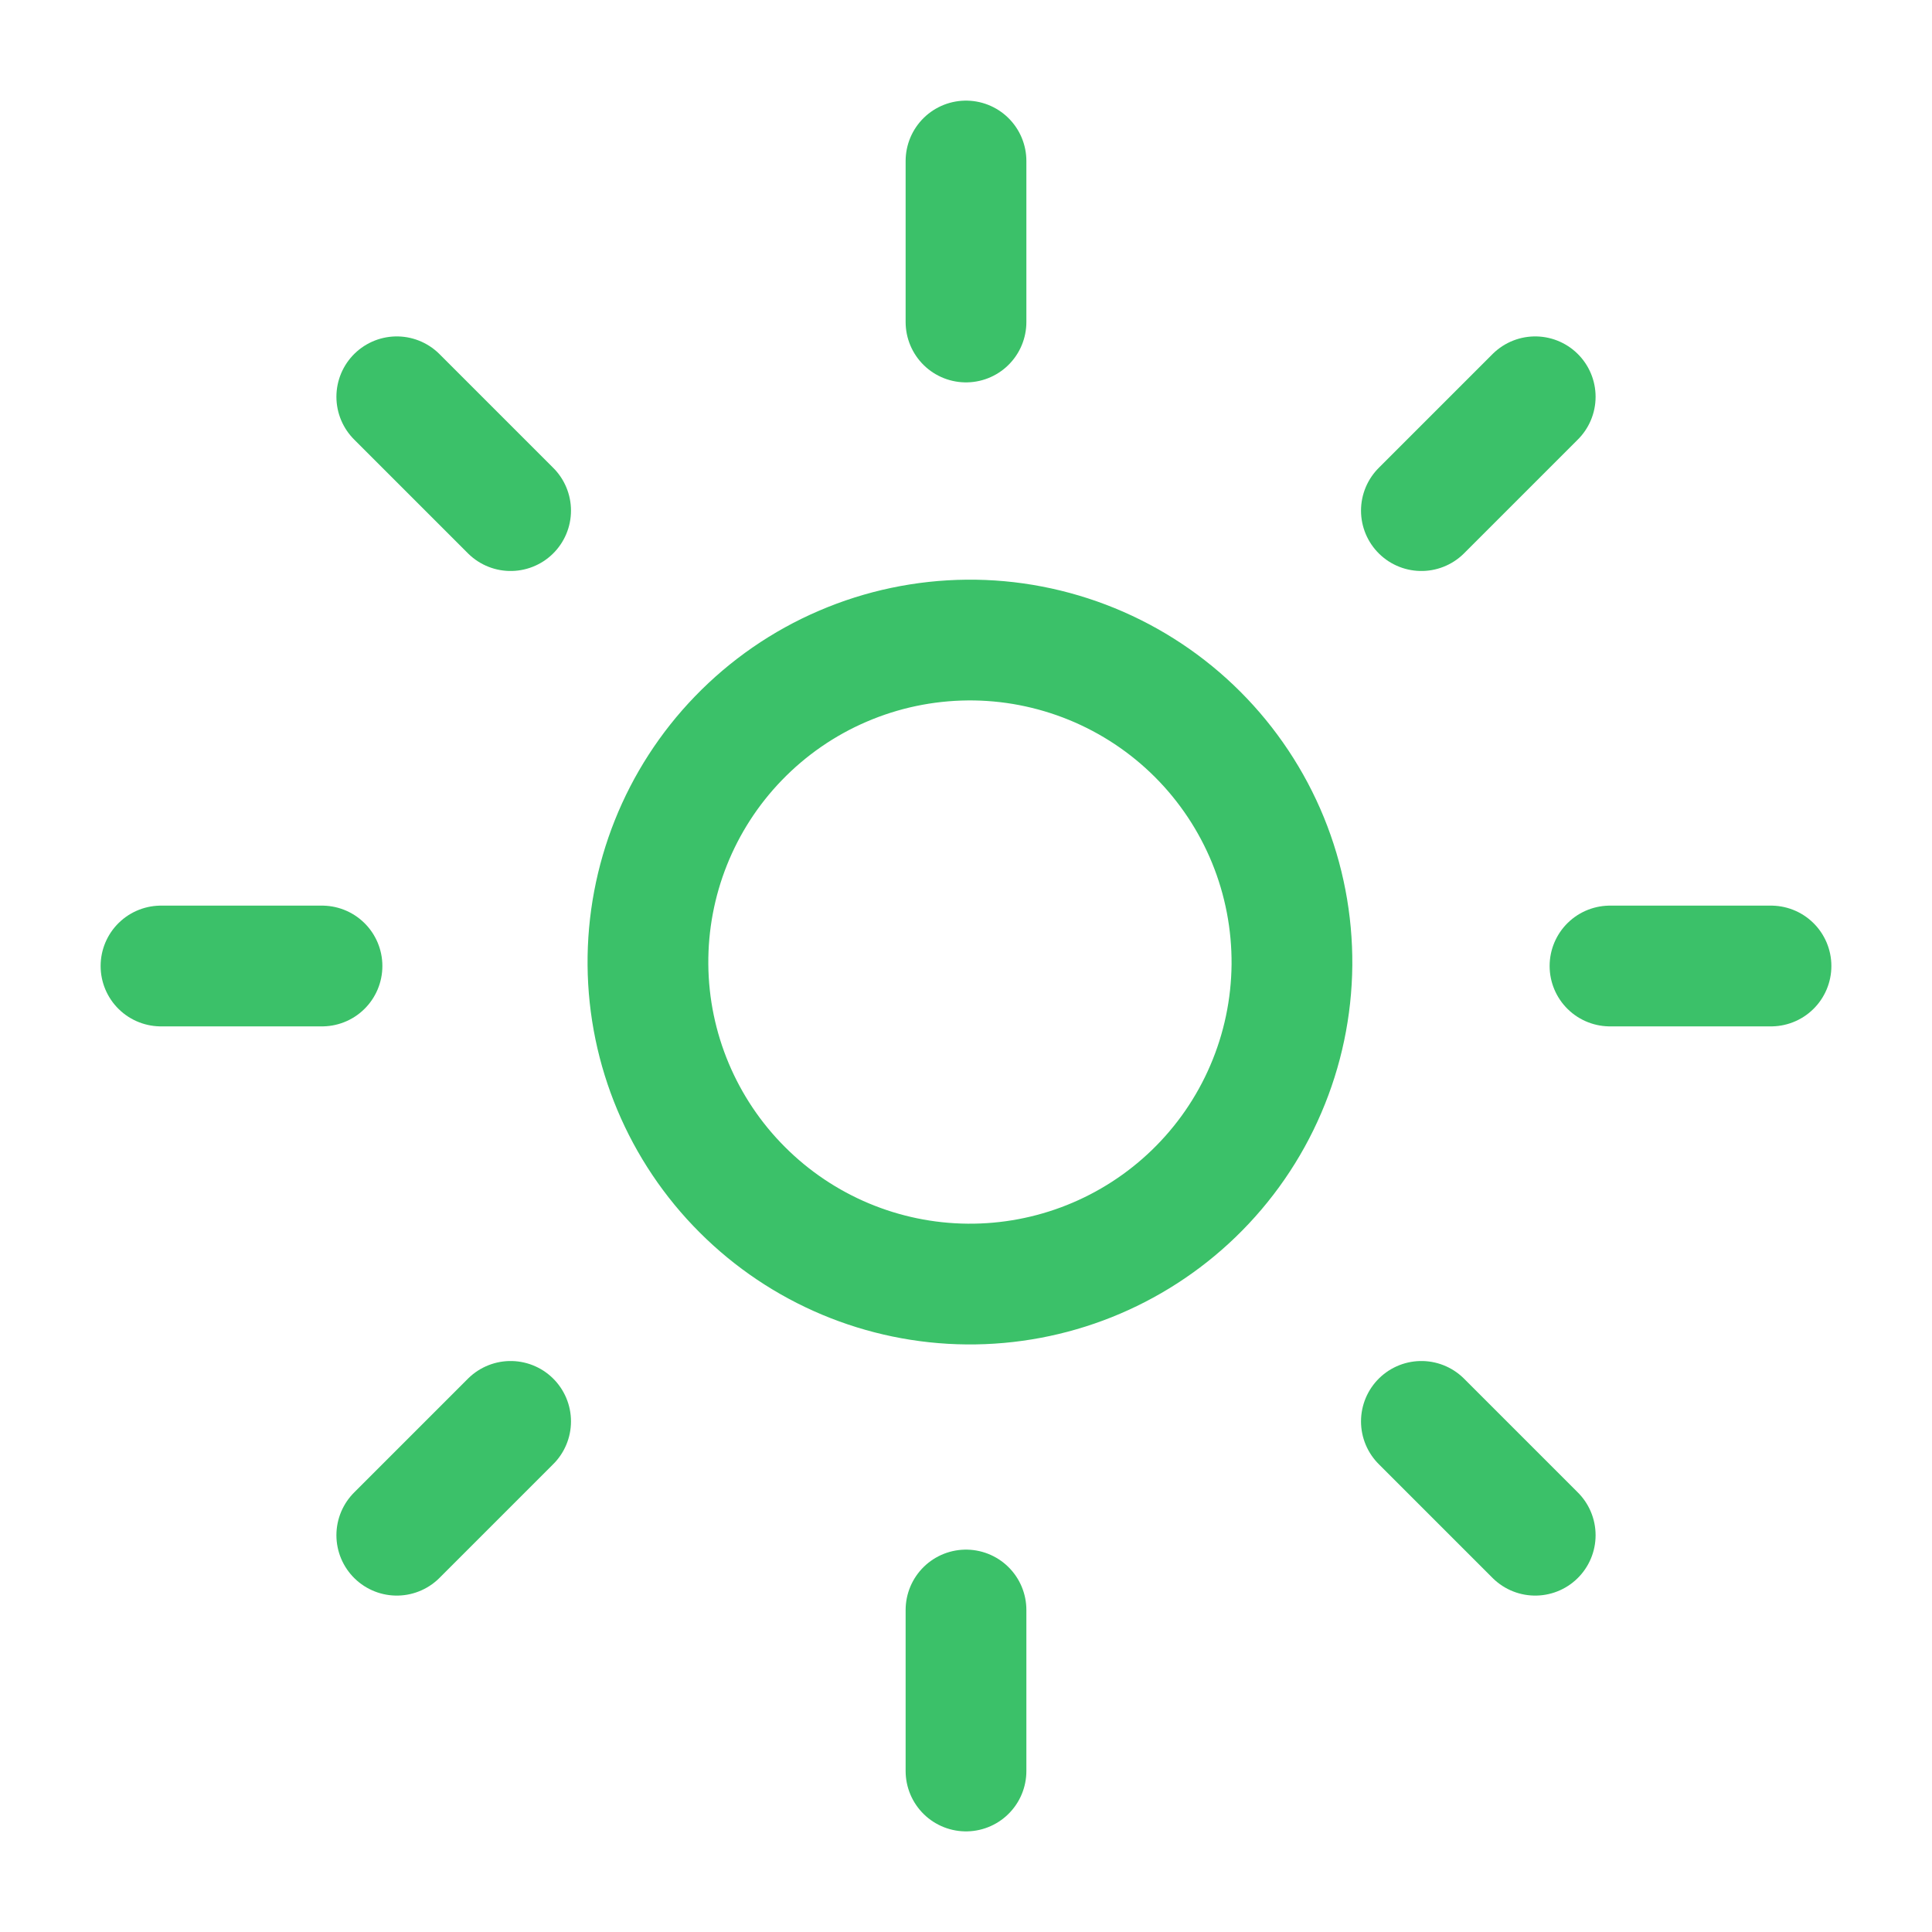
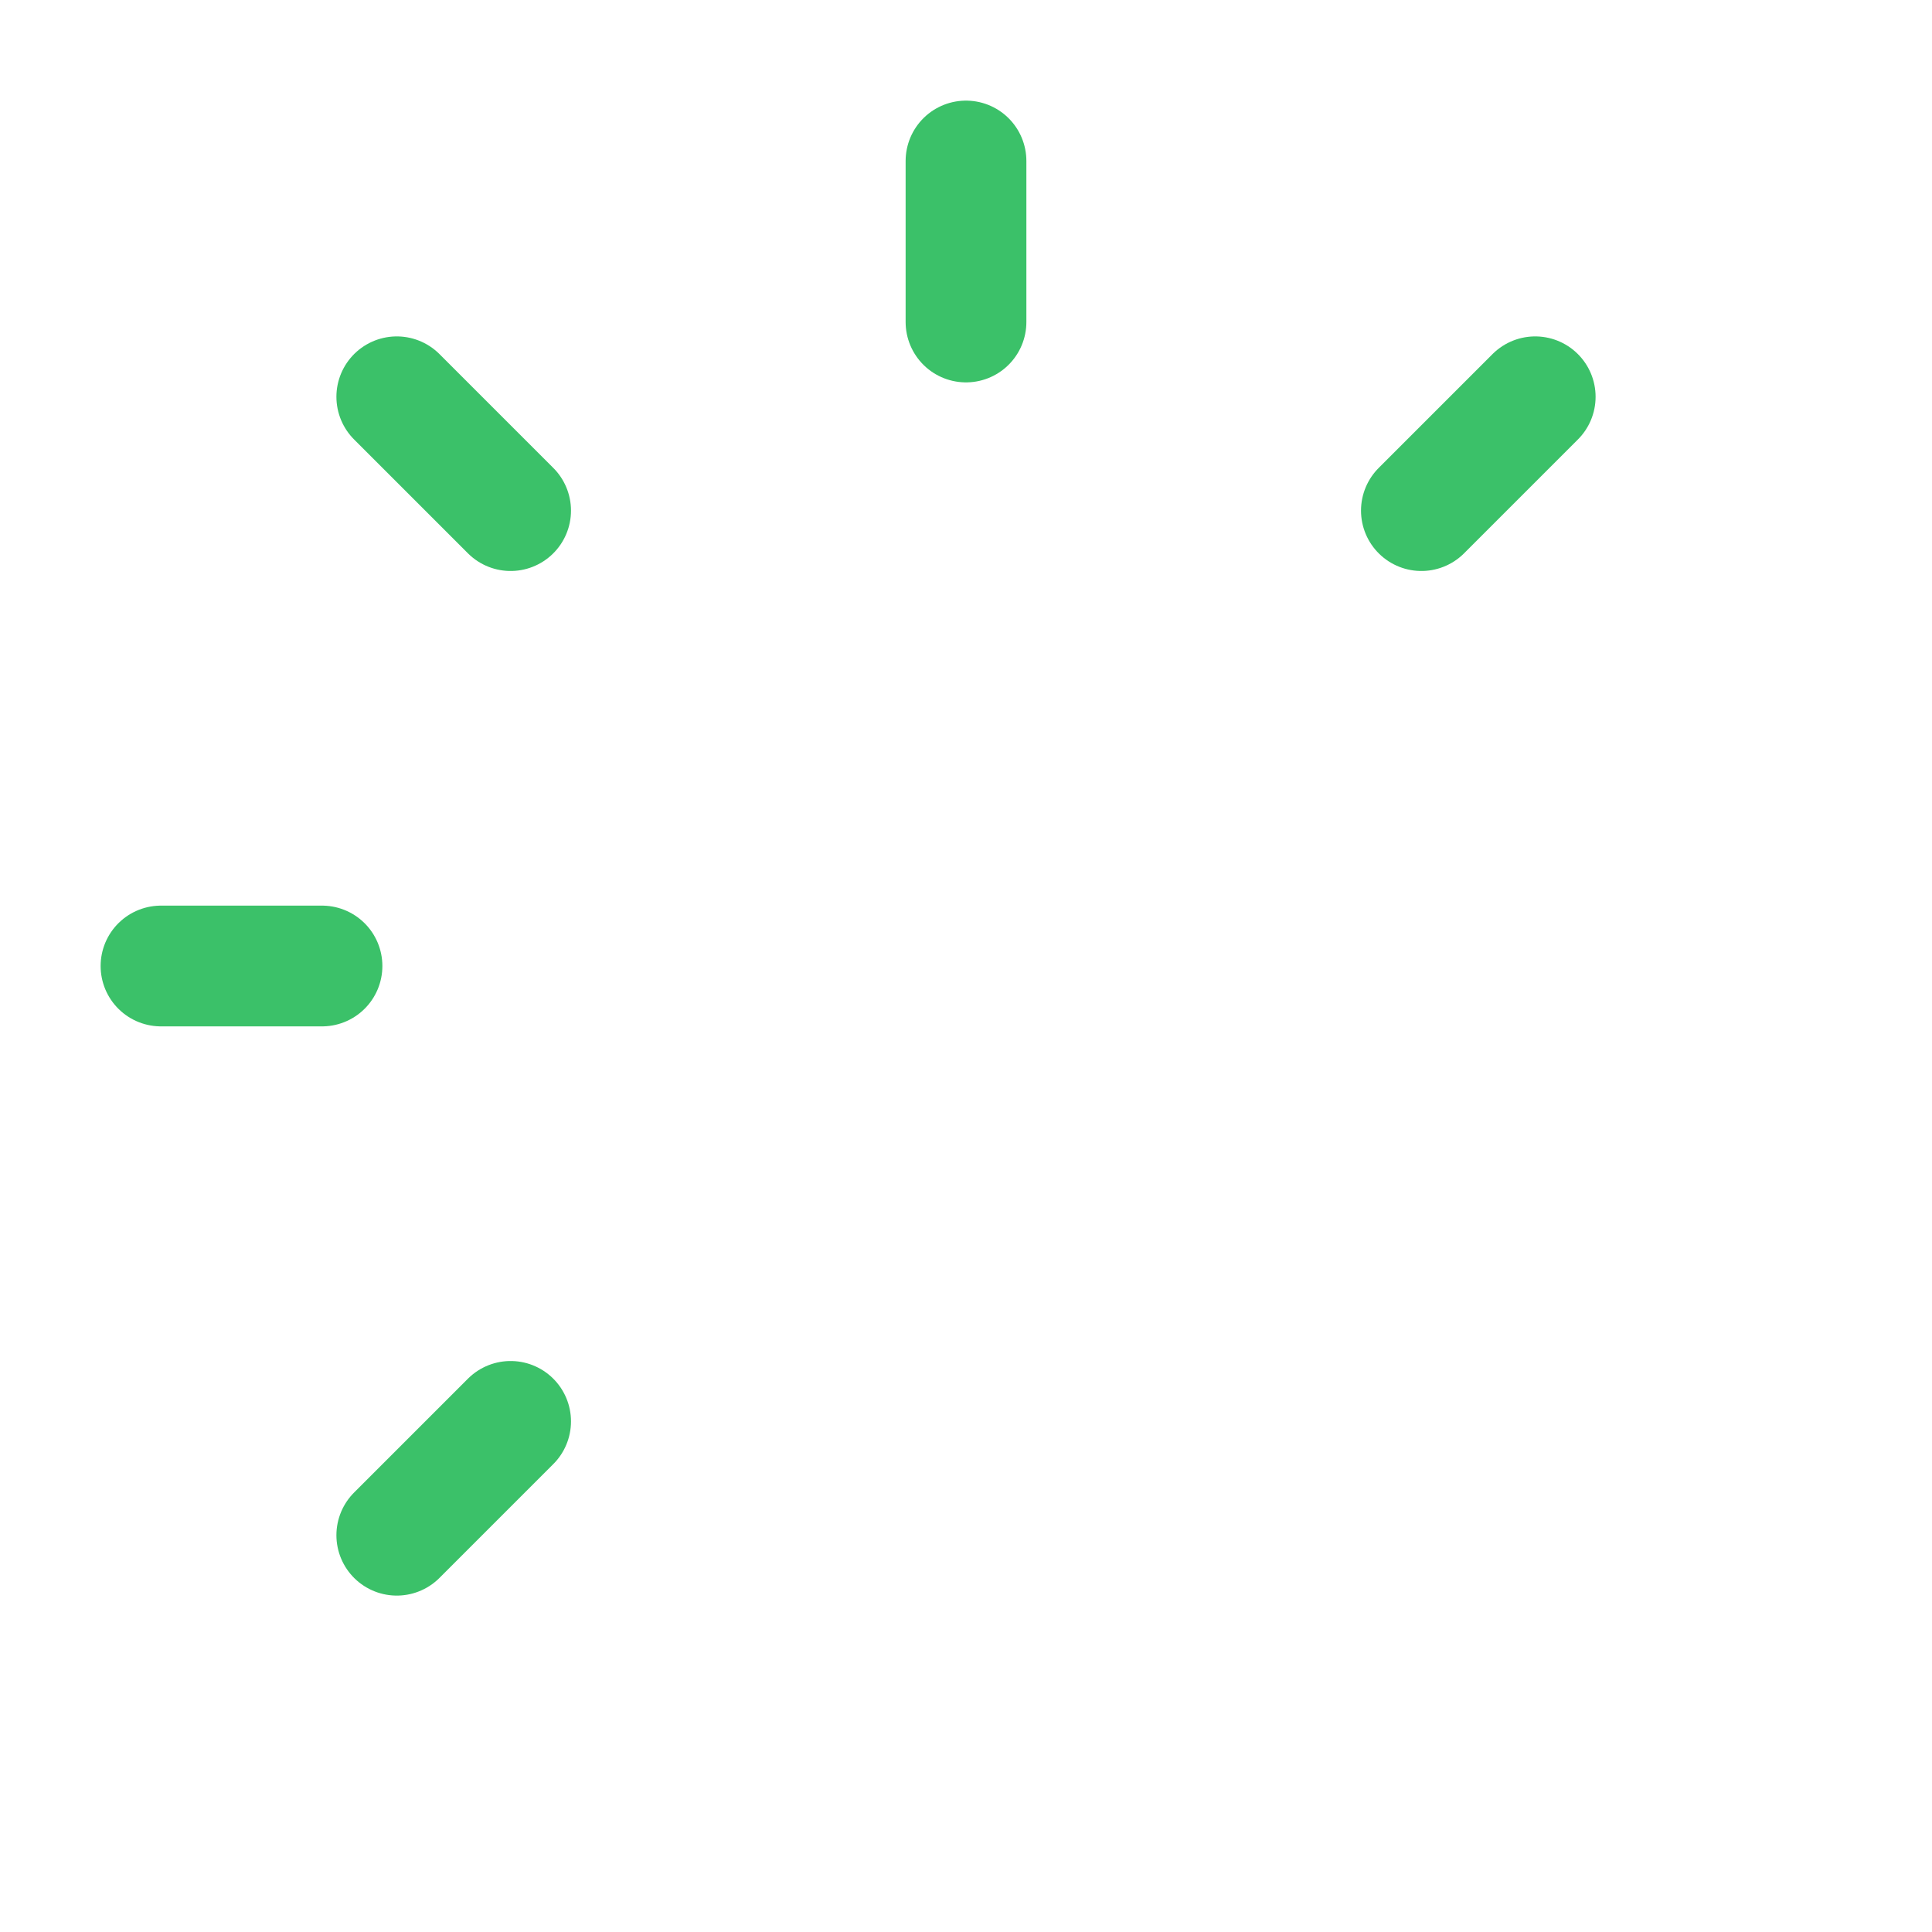
<svg xmlns="http://www.w3.org/2000/svg" fill="none" viewBox="0 0 24 24" height="24" width="24">
  <g clip-path="url(#clip0_1_35)">
-     <path stroke-linejoin="round" stroke-linecap="round" stroke-width="1.5" stroke="#3BC169" d="M14.828 14.828C15.21 14.459 15.515 14.018 15.724 13.53C15.934 13.042 16.044 12.517 16.049 11.986C16.053 11.454 15.952 10.928 15.751 10.436C15.55 9.945 15.253 9.498 14.877 9.122C14.502 8.747 14.055 8.45 13.564 8.249C13.072 8.048 12.545 7.946 12.014 7.951C11.483 7.956 10.958 8.066 10.47 8.276C9.982 8.485 9.541 8.79 9.172 9.172C8.443 9.926 8.04 10.937 8.049 11.986C8.058 13.034 8.479 14.038 9.221 14.779C9.962 15.521 10.966 15.942 12.014 15.951C13.063 15.96 14.073 15.557 14.828 14.828Z" />
    <path stroke-linejoin="round" stroke-linecap="round" stroke-width="1.5" stroke="#3BC169" d="M6.343 17.657L4.929 19.071" />
    <path stroke-linejoin="round" stroke-linecap="round" stroke-width="1.5" stroke="#3BC169" d="M6.343 6.343L4.929 4.929" />
    <path stroke-linejoin="round" stroke-linecap="round" stroke-width="1.5" stroke="#3BC169" d="M17.657 6.343L19.071 4.929" />
-     <path stroke-linejoin="round" stroke-linecap="round" stroke-width="1.5" stroke="#3BC169" d="M17.657 17.657L19.071 19.071" />
    <path stroke-linejoin="round" stroke-linecap="round" stroke-width="1.5" stroke="#3BC169" d="M4 12H2" />
    <path stroke-linejoin="round" stroke-linecap="round" stroke-width="1.5" stroke="#3BC169" d="M12 4V2" />
-     <path stroke-linejoin="round" stroke-linecap="round" stroke-width="1.5" stroke="#3BC169" d="M20 12H22" />
-     <path stroke-linejoin="round" stroke-linecap="round" stroke-width="1.5" stroke="#3BC169" d="M12 20V22" />
  </g>
  <defs>
    <clipPath id="clip0_1_35">
      <rect fill="white" height="24" width="24" />
    </clipPath>
  </defs>
</svg>